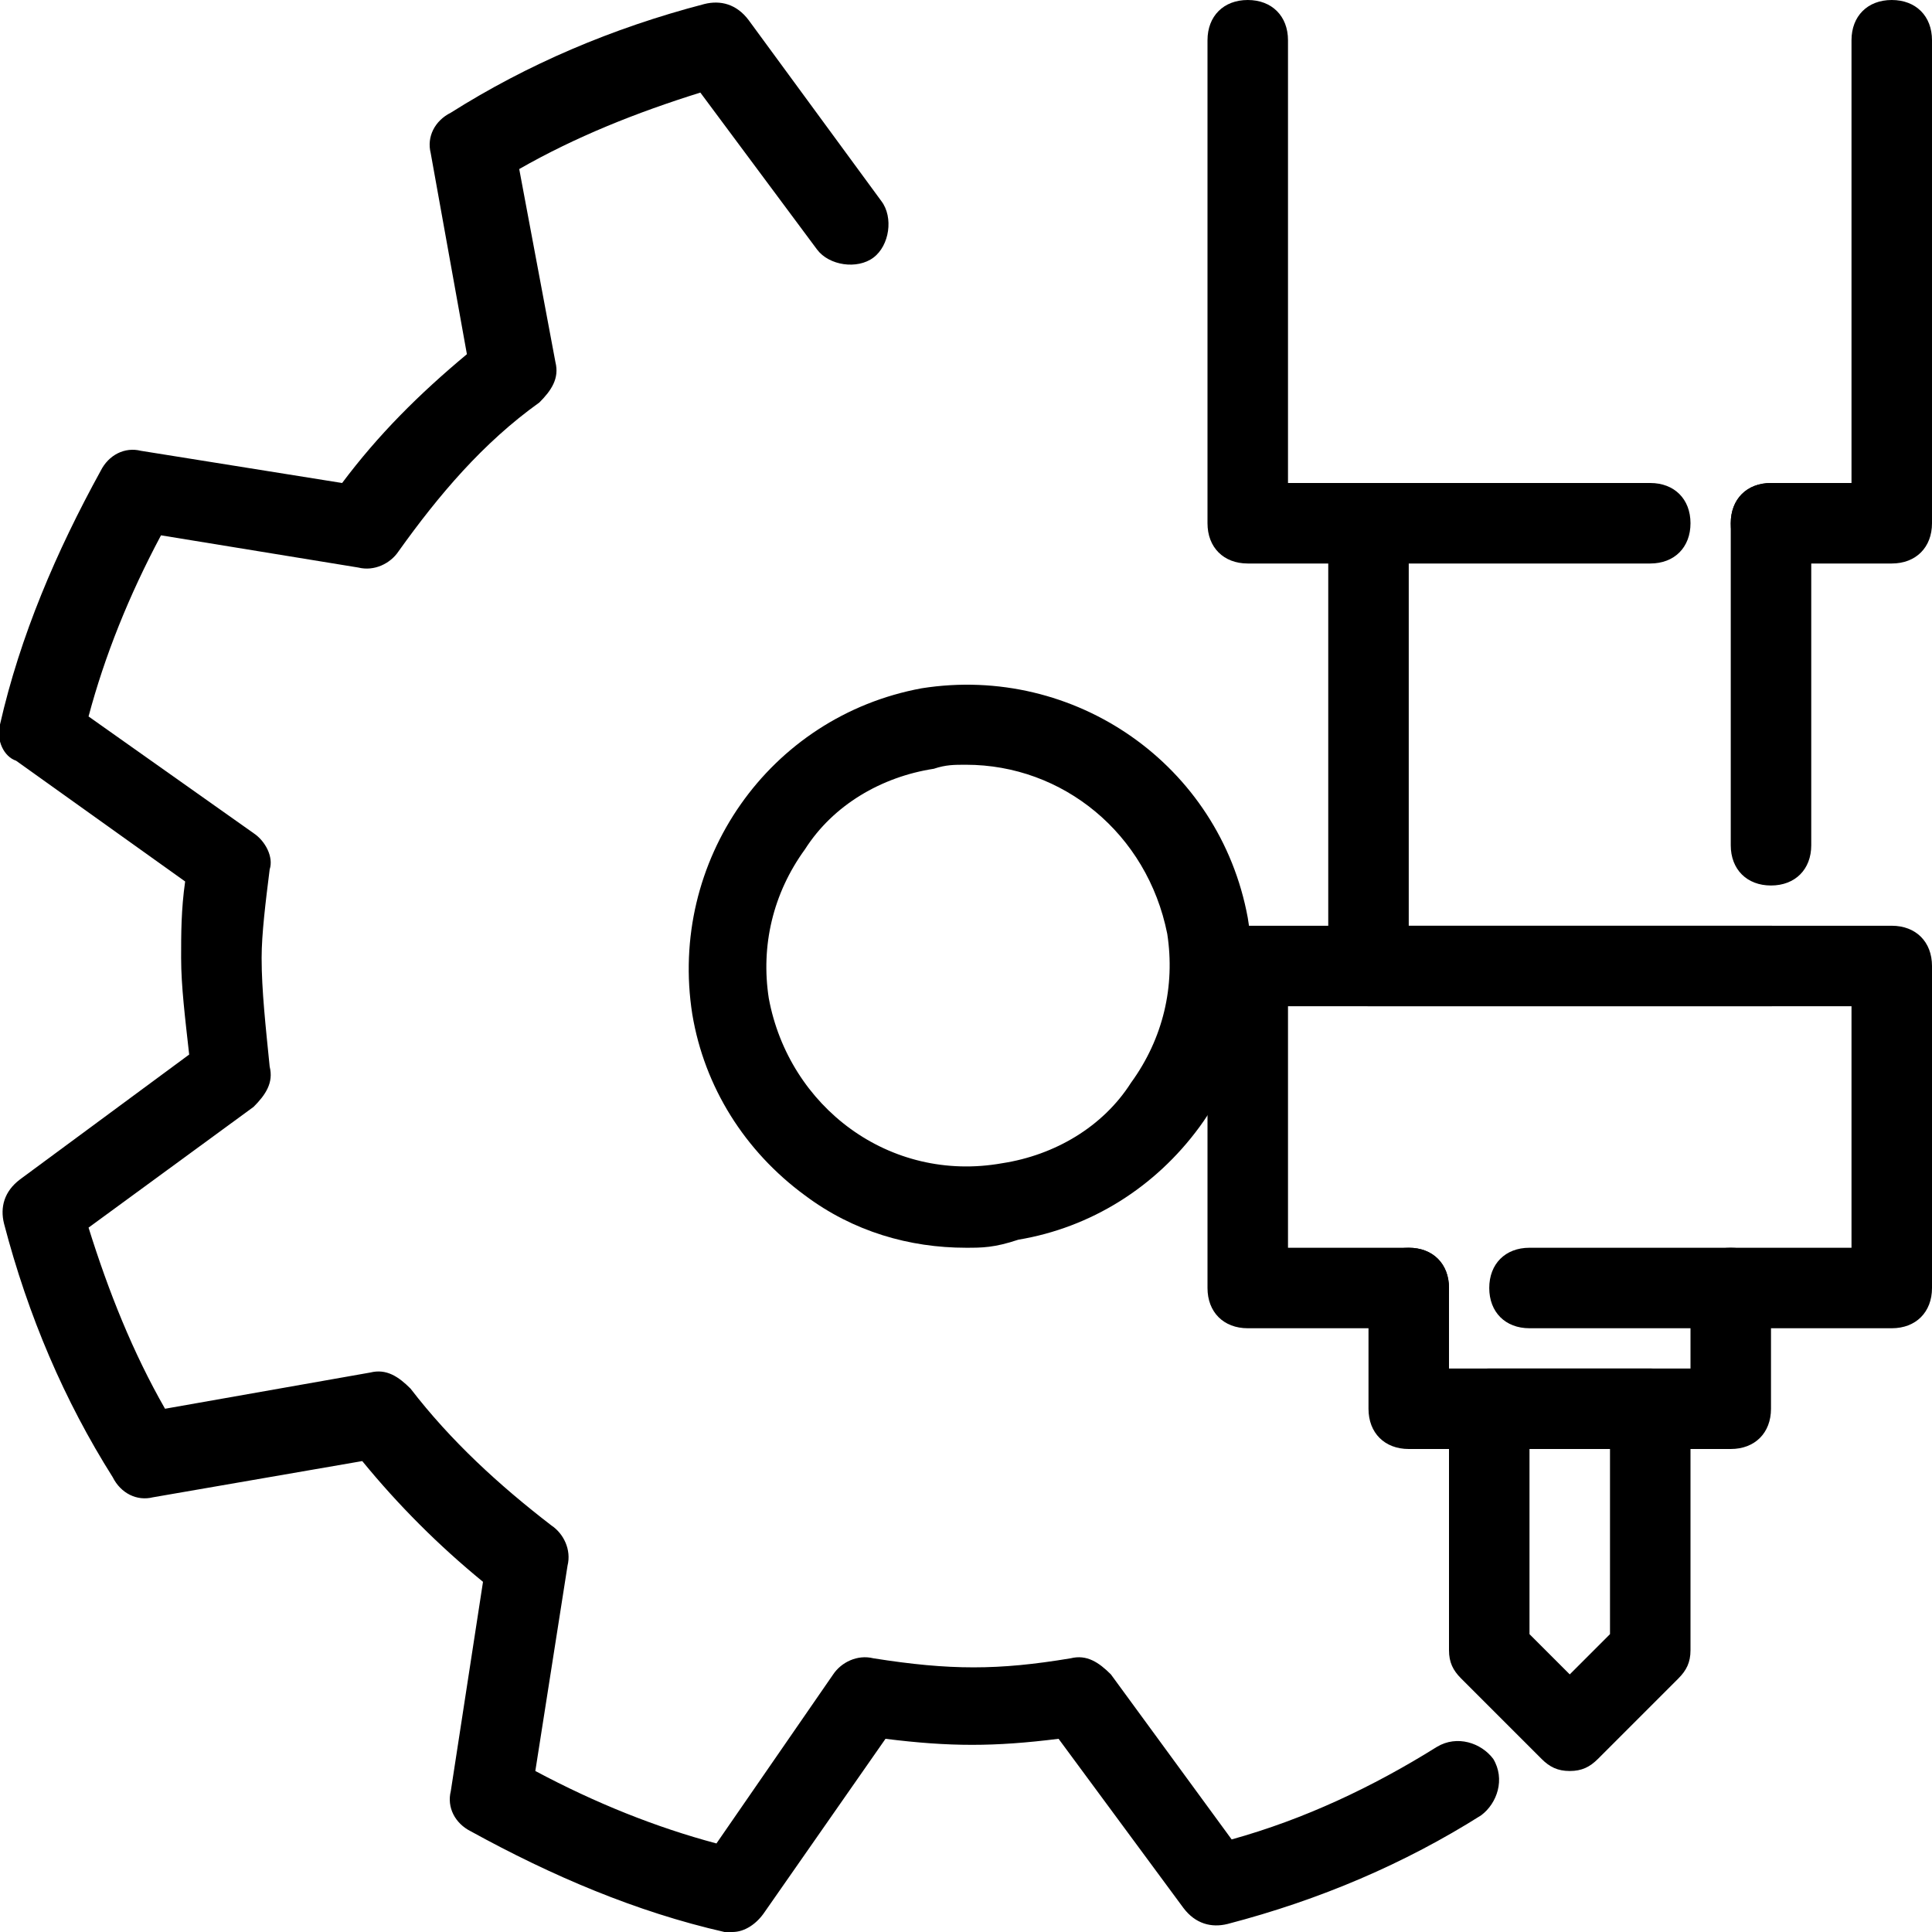
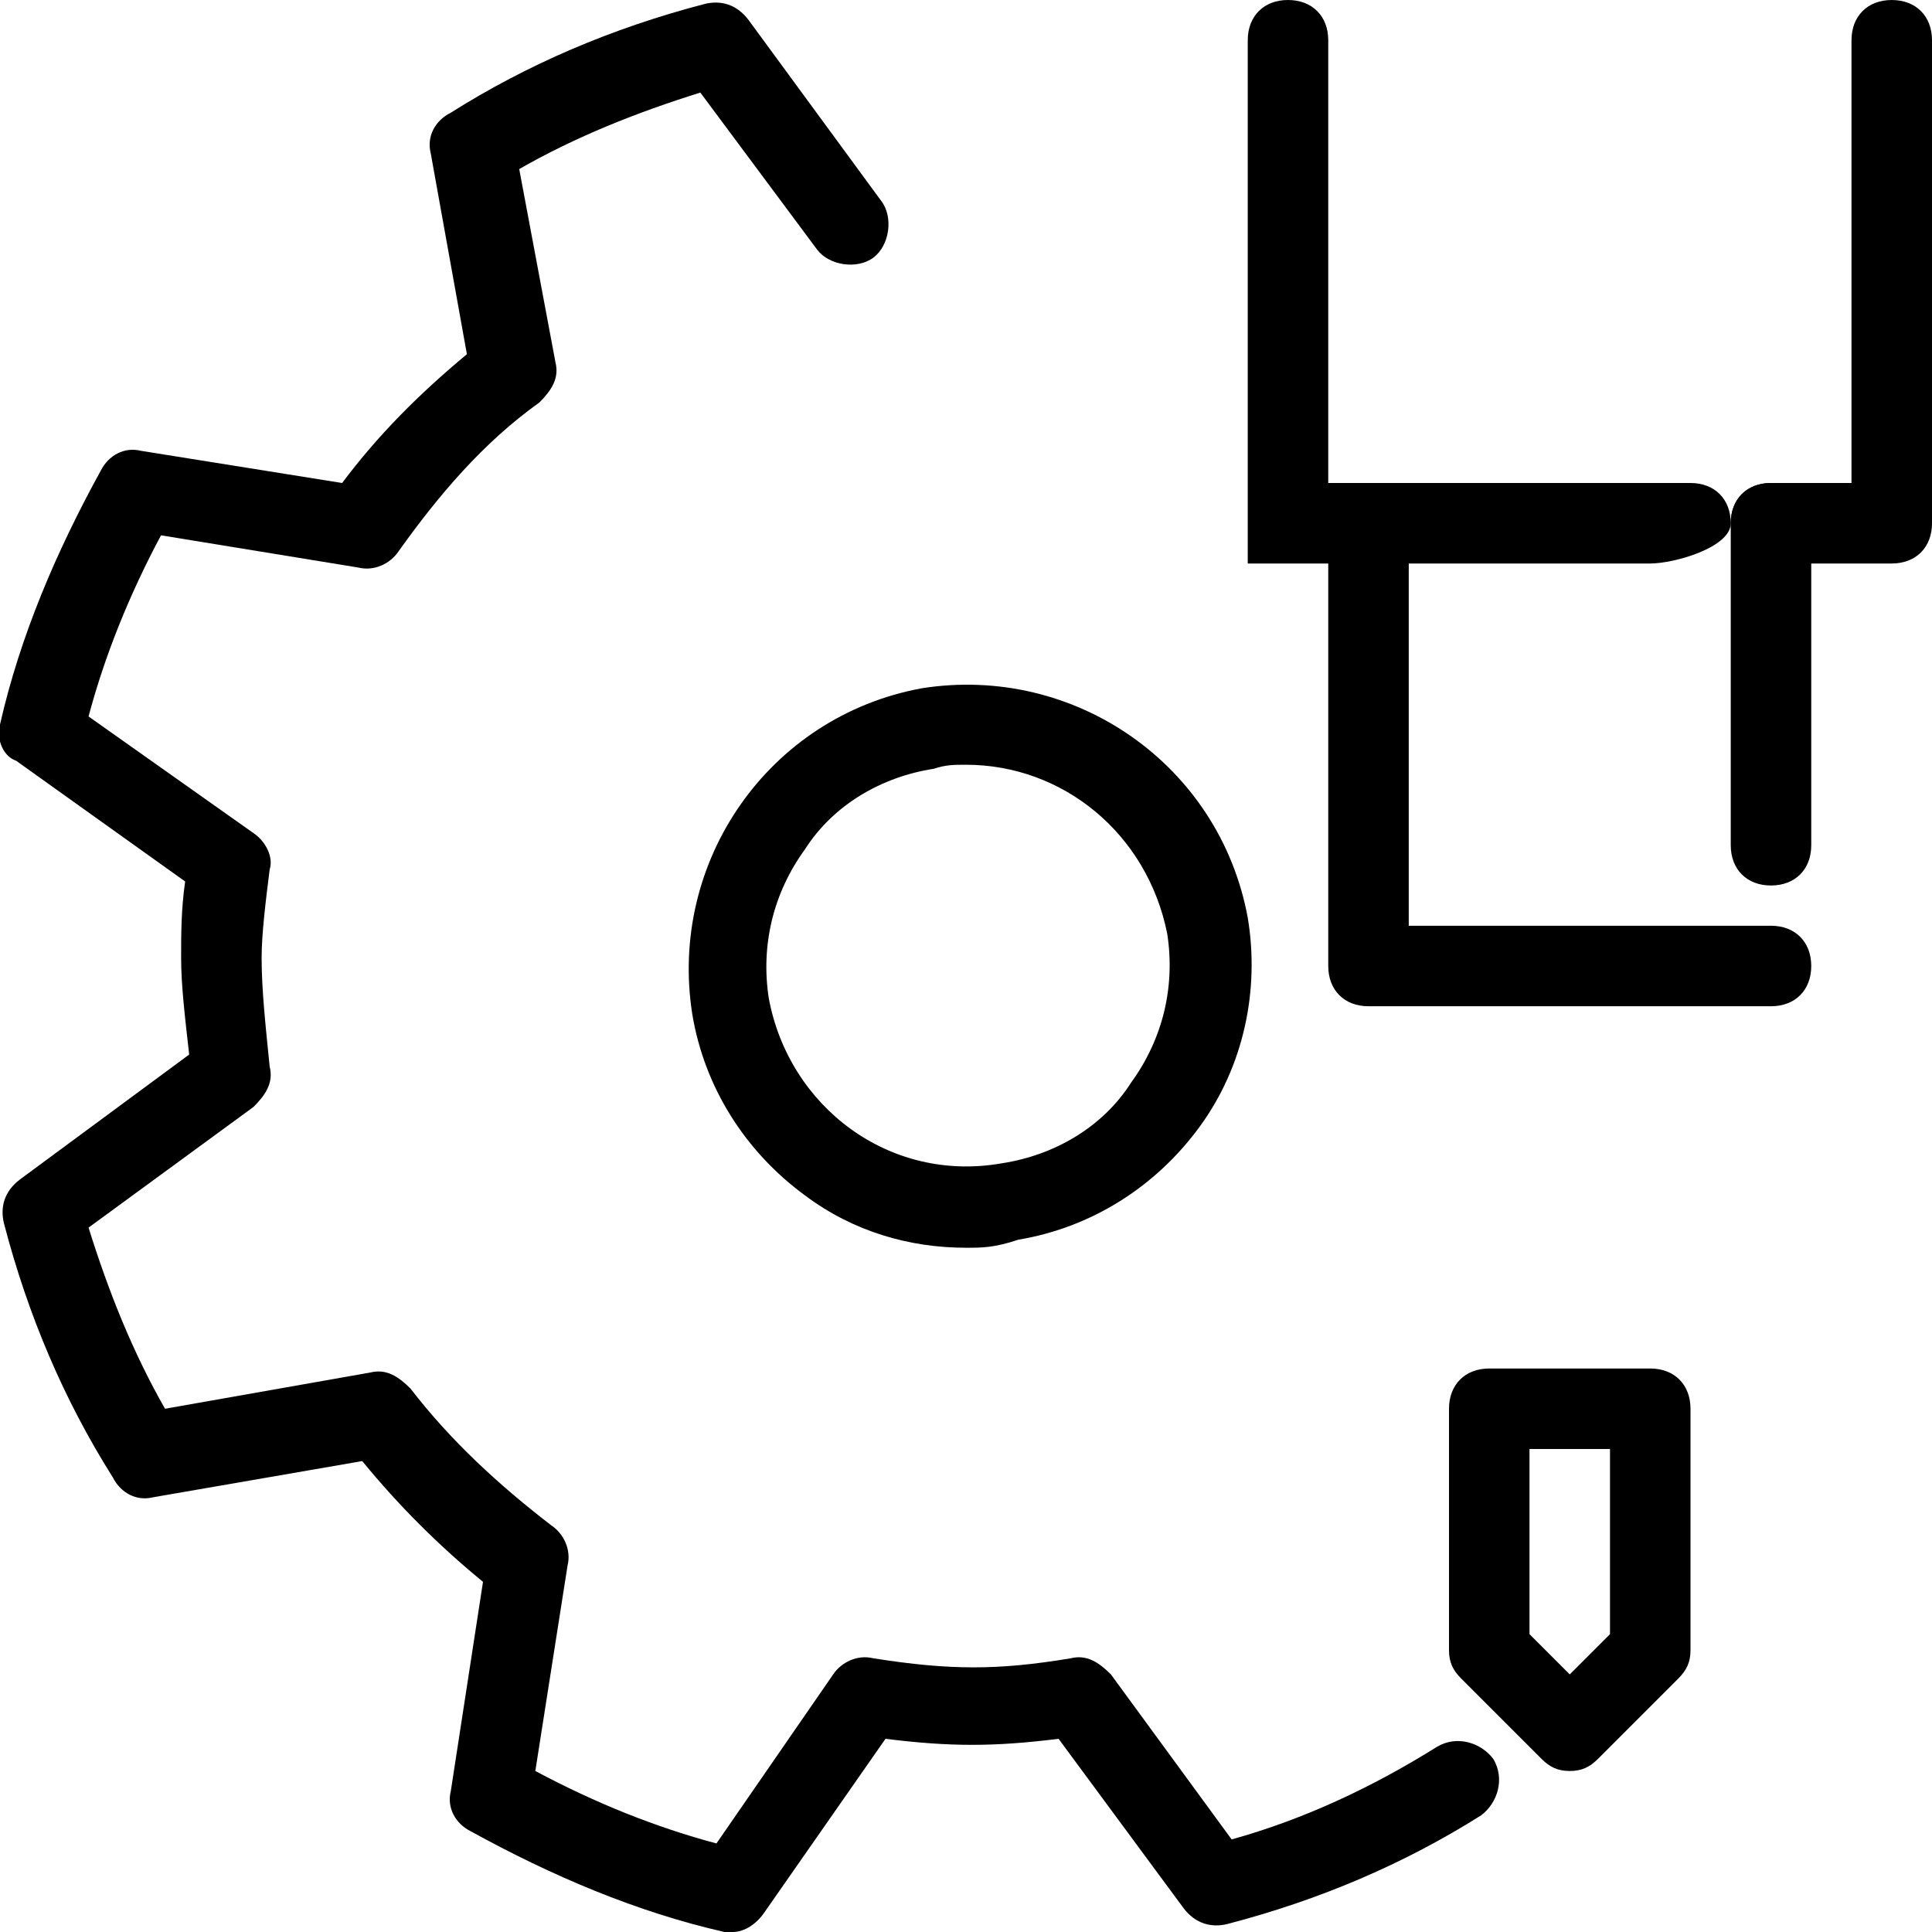
<svg xmlns="http://www.w3.org/2000/svg" version="1.1" id="Warstwa_1" x="0px" y="0px" viewBox="0 0 48 48" style="enable-background:new 0 0 48 48;" xml:space="preserve">
  <g>
    <path d="M24,31c-1.4,0-2.8-0.4-4-1.3c-1.5-1.1-2.5-2.7-2.8-4.5c-0.6-3.8,1.9-7.4,5.7-8.1c3.8-0.6,7.4,1.9,8.1,5.7l0,0   c0.3,1.8-0.1,3.7-1.2,5.2c-1.1,1.5-2.7,2.5-4.5,2.8C24.7,31,24.4,31,24,31z M24,19c-0.3,0-0.5,0-0.8,0.1c-1.3,0.2-2.5,0.9-3.2,2   c-0.8,1.1-1.1,2.4-0.9,3.7c0.5,2.7,3,4.6,5.8,4.1c1.3-0.2,2.5-0.9,3.2-2c0.8-1.1,1.1-2.4,0.9-3.7C28.5,20.7,26.4,19,24,19z" />
    <path d="M18.2,48c-0.1,0-0.2,0-0.2,0c-2.2-0.5-4.3-1.4-6.3-2.5c-0.4-0.2-0.6-0.6-0.5-1l0.8-5.2c-1.1-0.9-2.1-1.9-3-3l-5.2,0.9   c-0.4,0.1-0.8-0.1-1-0.5c-1.2-1.9-2.1-4-2.7-6.3c-0.1-0.4,0-0.8,0.4-1.1l4.2-3.1c-0.1-0.9-0.2-1.7-0.2-2.4c0-0.6,0-1.2,0.1-1.9   l-4.2-3C0.1,18.8-0.1,18.4,0,18c0.5-2.2,1.4-4.3,2.5-6.3c0.2-0.4,0.6-0.6,1-0.5l5,0.8c0.9-1.2,1.9-2.2,3.1-3.2l-0.9-5   c-0.1-0.4,0.1-0.8,0.5-1c1.9-1.2,4-2.1,6.3-2.7c0.4-0.1,0.8,0,1.1,0.4L21.9,5c0.3,0.4,0.2,1.1-0.2,1.4c-0.4,0.3-1.1,0.2-1.4-0.2   l-2.9-3.9c-1.6,0.5-3.1,1.1-4.5,1.9L13.8,9c0.1,0.4-0.1,0.7-0.4,1c-1.4,1-2.5,2.3-3.5,3.7c-0.2,0.3-0.6,0.5-1,0.4L4,13.3   c-0.8,1.5-1.4,3-1.8,4.5l4.1,2.9c0.3,0.2,0.5,0.6,0.4,0.9c-0.1,0.8-0.2,1.6-0.2,2.2c0,0.8,0.1,1.7,0.2,2.7c0.1,0.4-0.1,0.7-0.4,1   l-4.1,3c0.5,1.6,1.1,3.1,1.9,4.5l5.1-0.9c0.4-0.1,0.7,0.1,1,0.4c1,1.3,2.2,2.4,3.5,3.4c0.3,0.2,0.5,0.6,0.4,1L13.3,44   c1.5,0.8,3,1.4,4.5,1.8l2.9-4.2c0.2-0.3,0.6-0.5,1-0.4c1.9,0.3,3.1,0.3,4.9,0c0.4-0.1,0.7,0.1,1,0.4l3,4.1c1.8-0.5,3.5-1.3,5.1-2.3   c0.5-0.3,1.1-0.1,1.4,0.3c0.3,0.5,0.1,1.1-0.3,1.4c-1.9,1.2-4,2.1-6.3,2.7c-0.4,0.1-0.8,0-1.1-0.4l-3.1-4.2c-1.6,0.2-2.7,0.2-4.3,0   l-3,4.3C18.8,47.8,18.5,48,18.2,48z" />
-     <path d="M41,14H31c-0.6,0-1-0.4-1-1V1c0-0.6,0.4-1,1-1s1,0.4,1,1v11h9c0.6,0,1,0.4,1,1S41.6,14,41,14z" />
+     <path d="M41,14H31V1c0-0.6,0.4-1,1-1s1,0.4,1,1v11h9c0.6,0,1,0.4,1,1S41.6,14,41,14z" />
    <path d="M47,14h-3c-0.6,0-1-0.4-1-1s0.4-1,1-1h2V1c0-0.6,0.4-1,1-1s1,0.4,1,1v12C48,13.6,47.6,14,47,14z" />
    <path d="M44,25H34c-0.6,0-1-0.4-1-1V13c0-0.6,0.4-1,1-1s1,0.4,1,1v10h9c0.6,0,1,0.4,1,1S44.6,25,44,25z" />
    <path d="M44,22c-0.6,0-1-0.4-1-1v-8c0-0.6,0.4-1,1-1s1,0.4,1,1v8C45,21.6,44.6,22,44,22z" />
-     <path d="M47,33h-9c-0.6,0-1-0.4-1-1s0.4-1,1-1h8v-6H32v6h3c0.6,0,1,0.4,1,1s-0.4,1-1,1h-4c-0.6,0-1-0.4-1-1v-8c0-0.6,0.4-1,1-1h16   c0.6,0,1,0.4,1,1v8C48,32.6,47.6,33,47,33z" />
-     <path d="M43,36h-8c-0.6,0-1-0.4-1-1v-3c0-0.6,0.4-1,1-1s1,0.4,1,1v2h6v-2c0-0.6,0.4-1,1-1s1,0.4,1,1v3C44,35.6,43.6,36,43,36z" />
    <path d="M39,44c-0.3,0-0.5-0.1-0.7-0.3l-2-2C36.1,41.5,36,41.3,36,41v-6c0-0.6,0.4-1,1-1h4c0.6,0,1,0.4,1,1v6   c0,0.3-0.1,0.5-0.3,0.7l-2,2C39.5,43.9,39.3,44,39,44z M38,40.6l1,1l1-1V36h-2V40.6z M41,41L41,41L41,41z" />
  </g>
</svg>